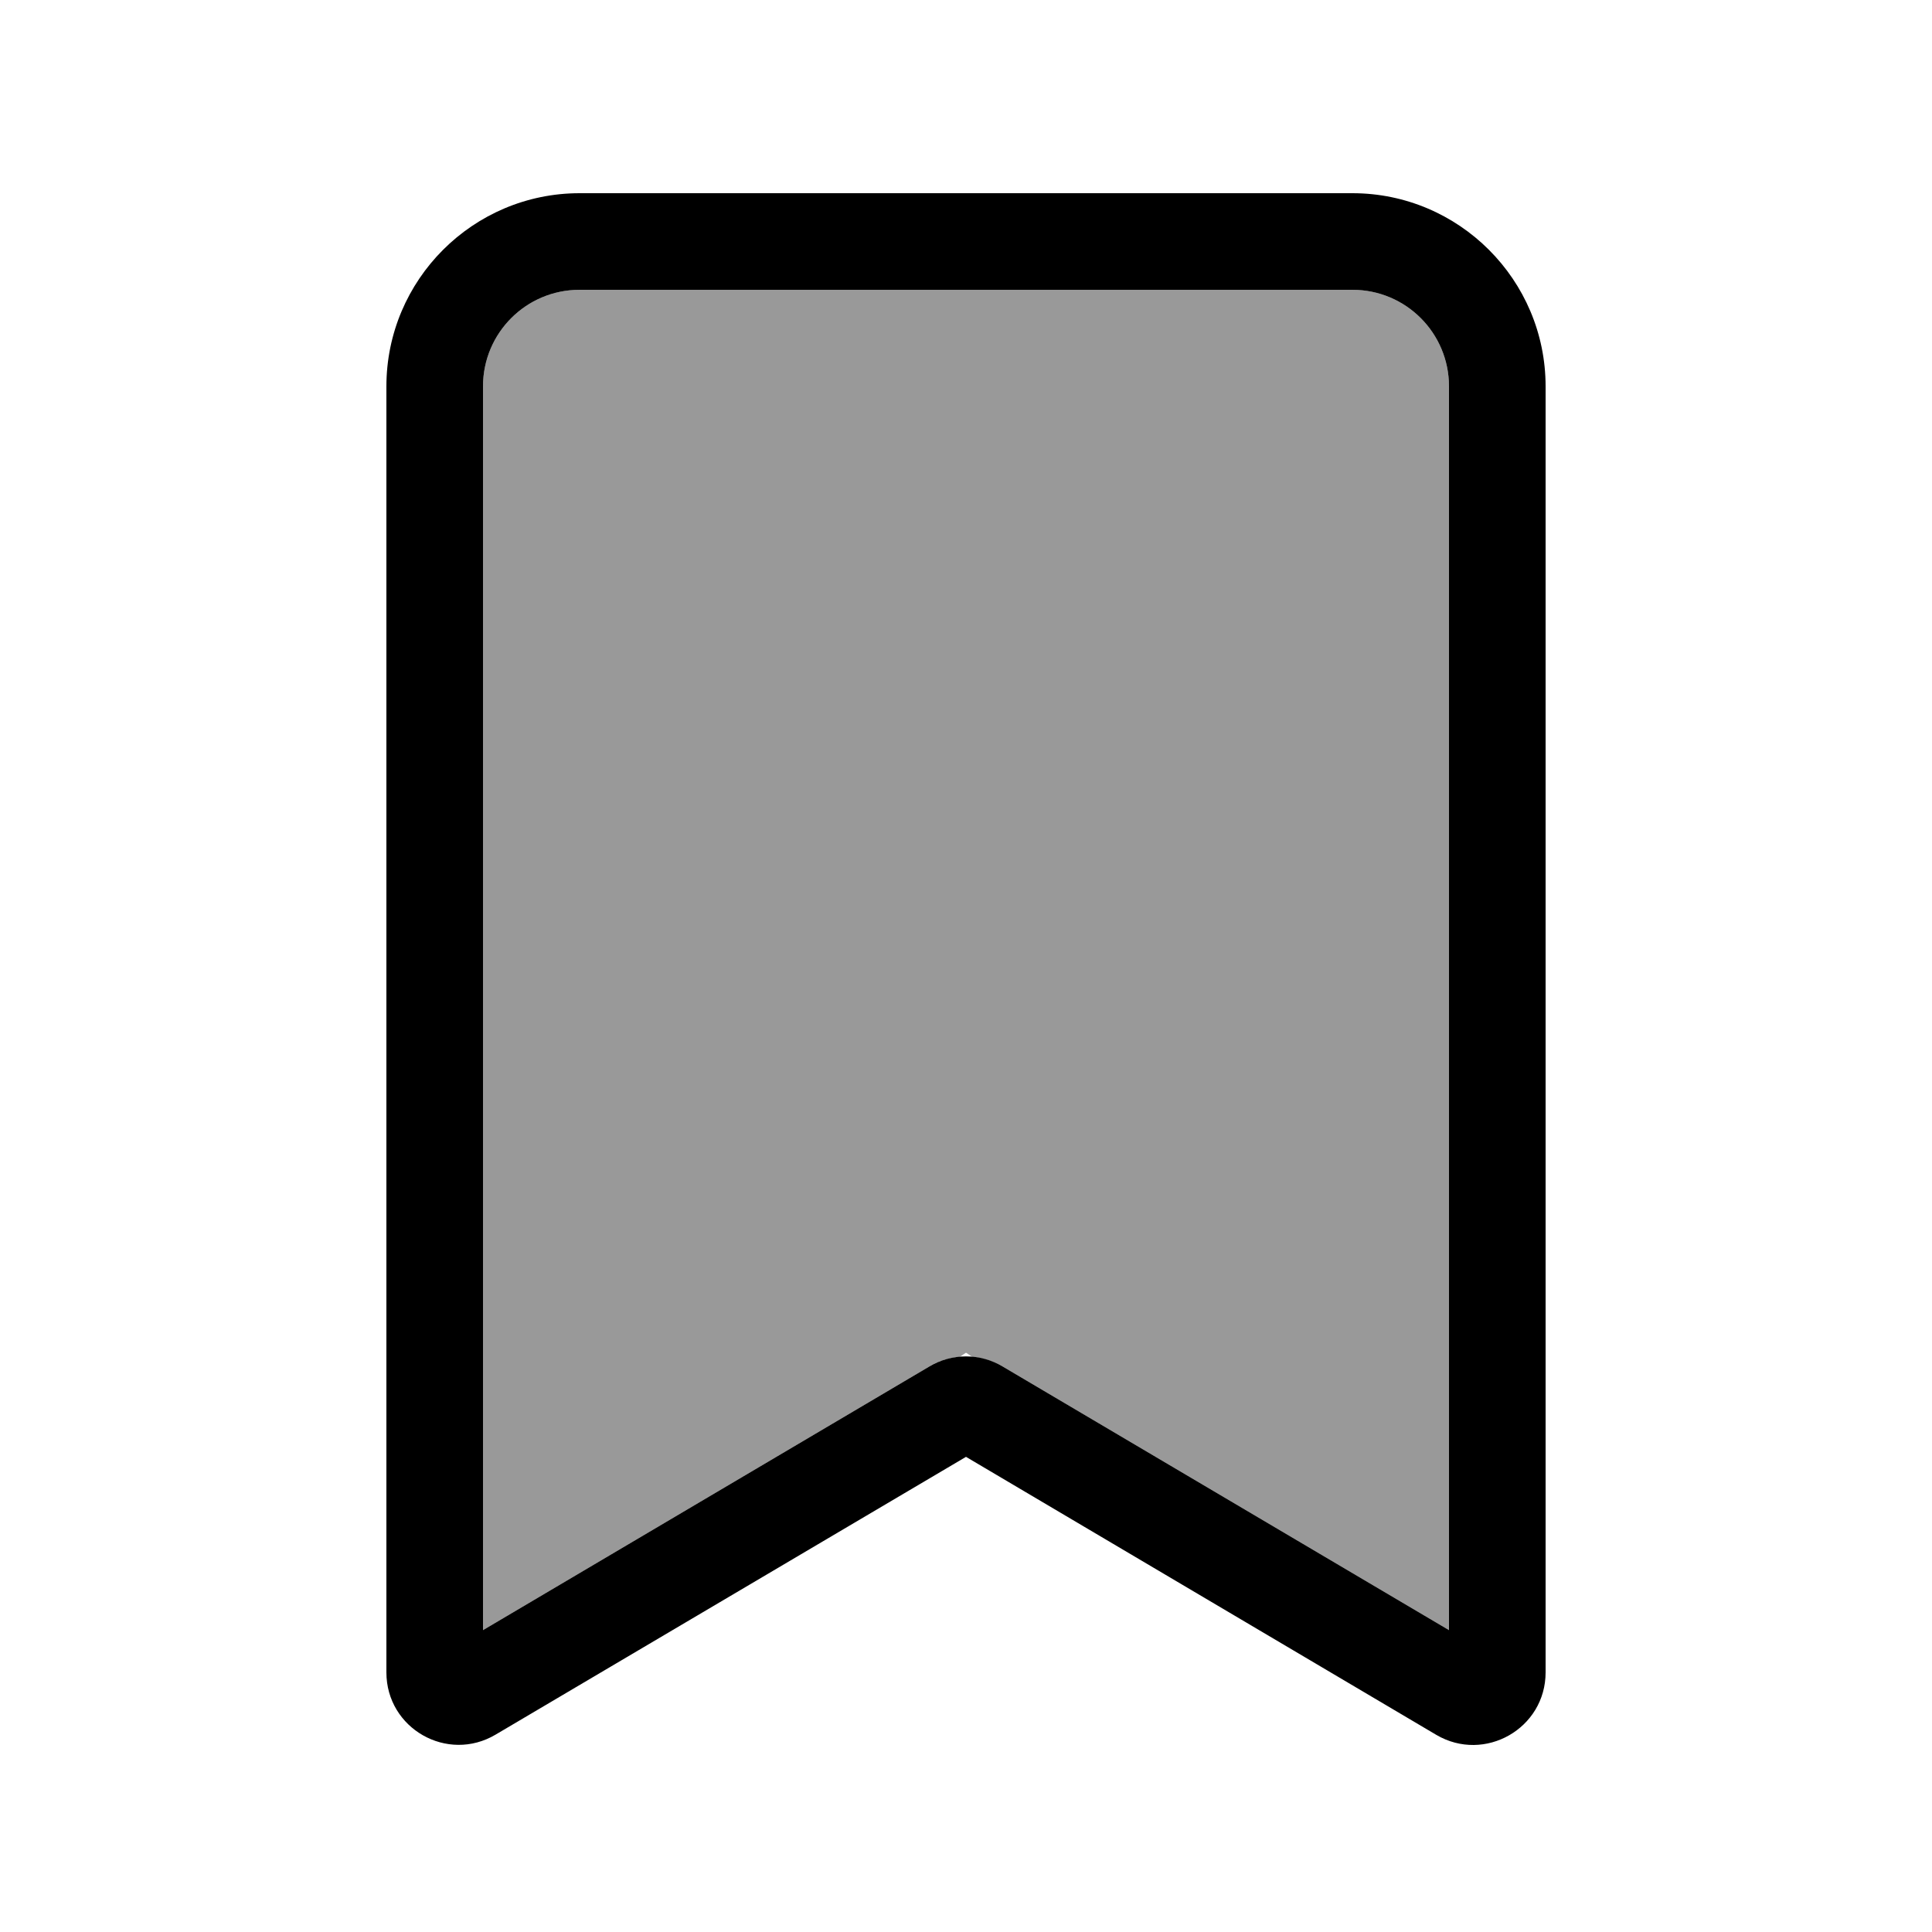
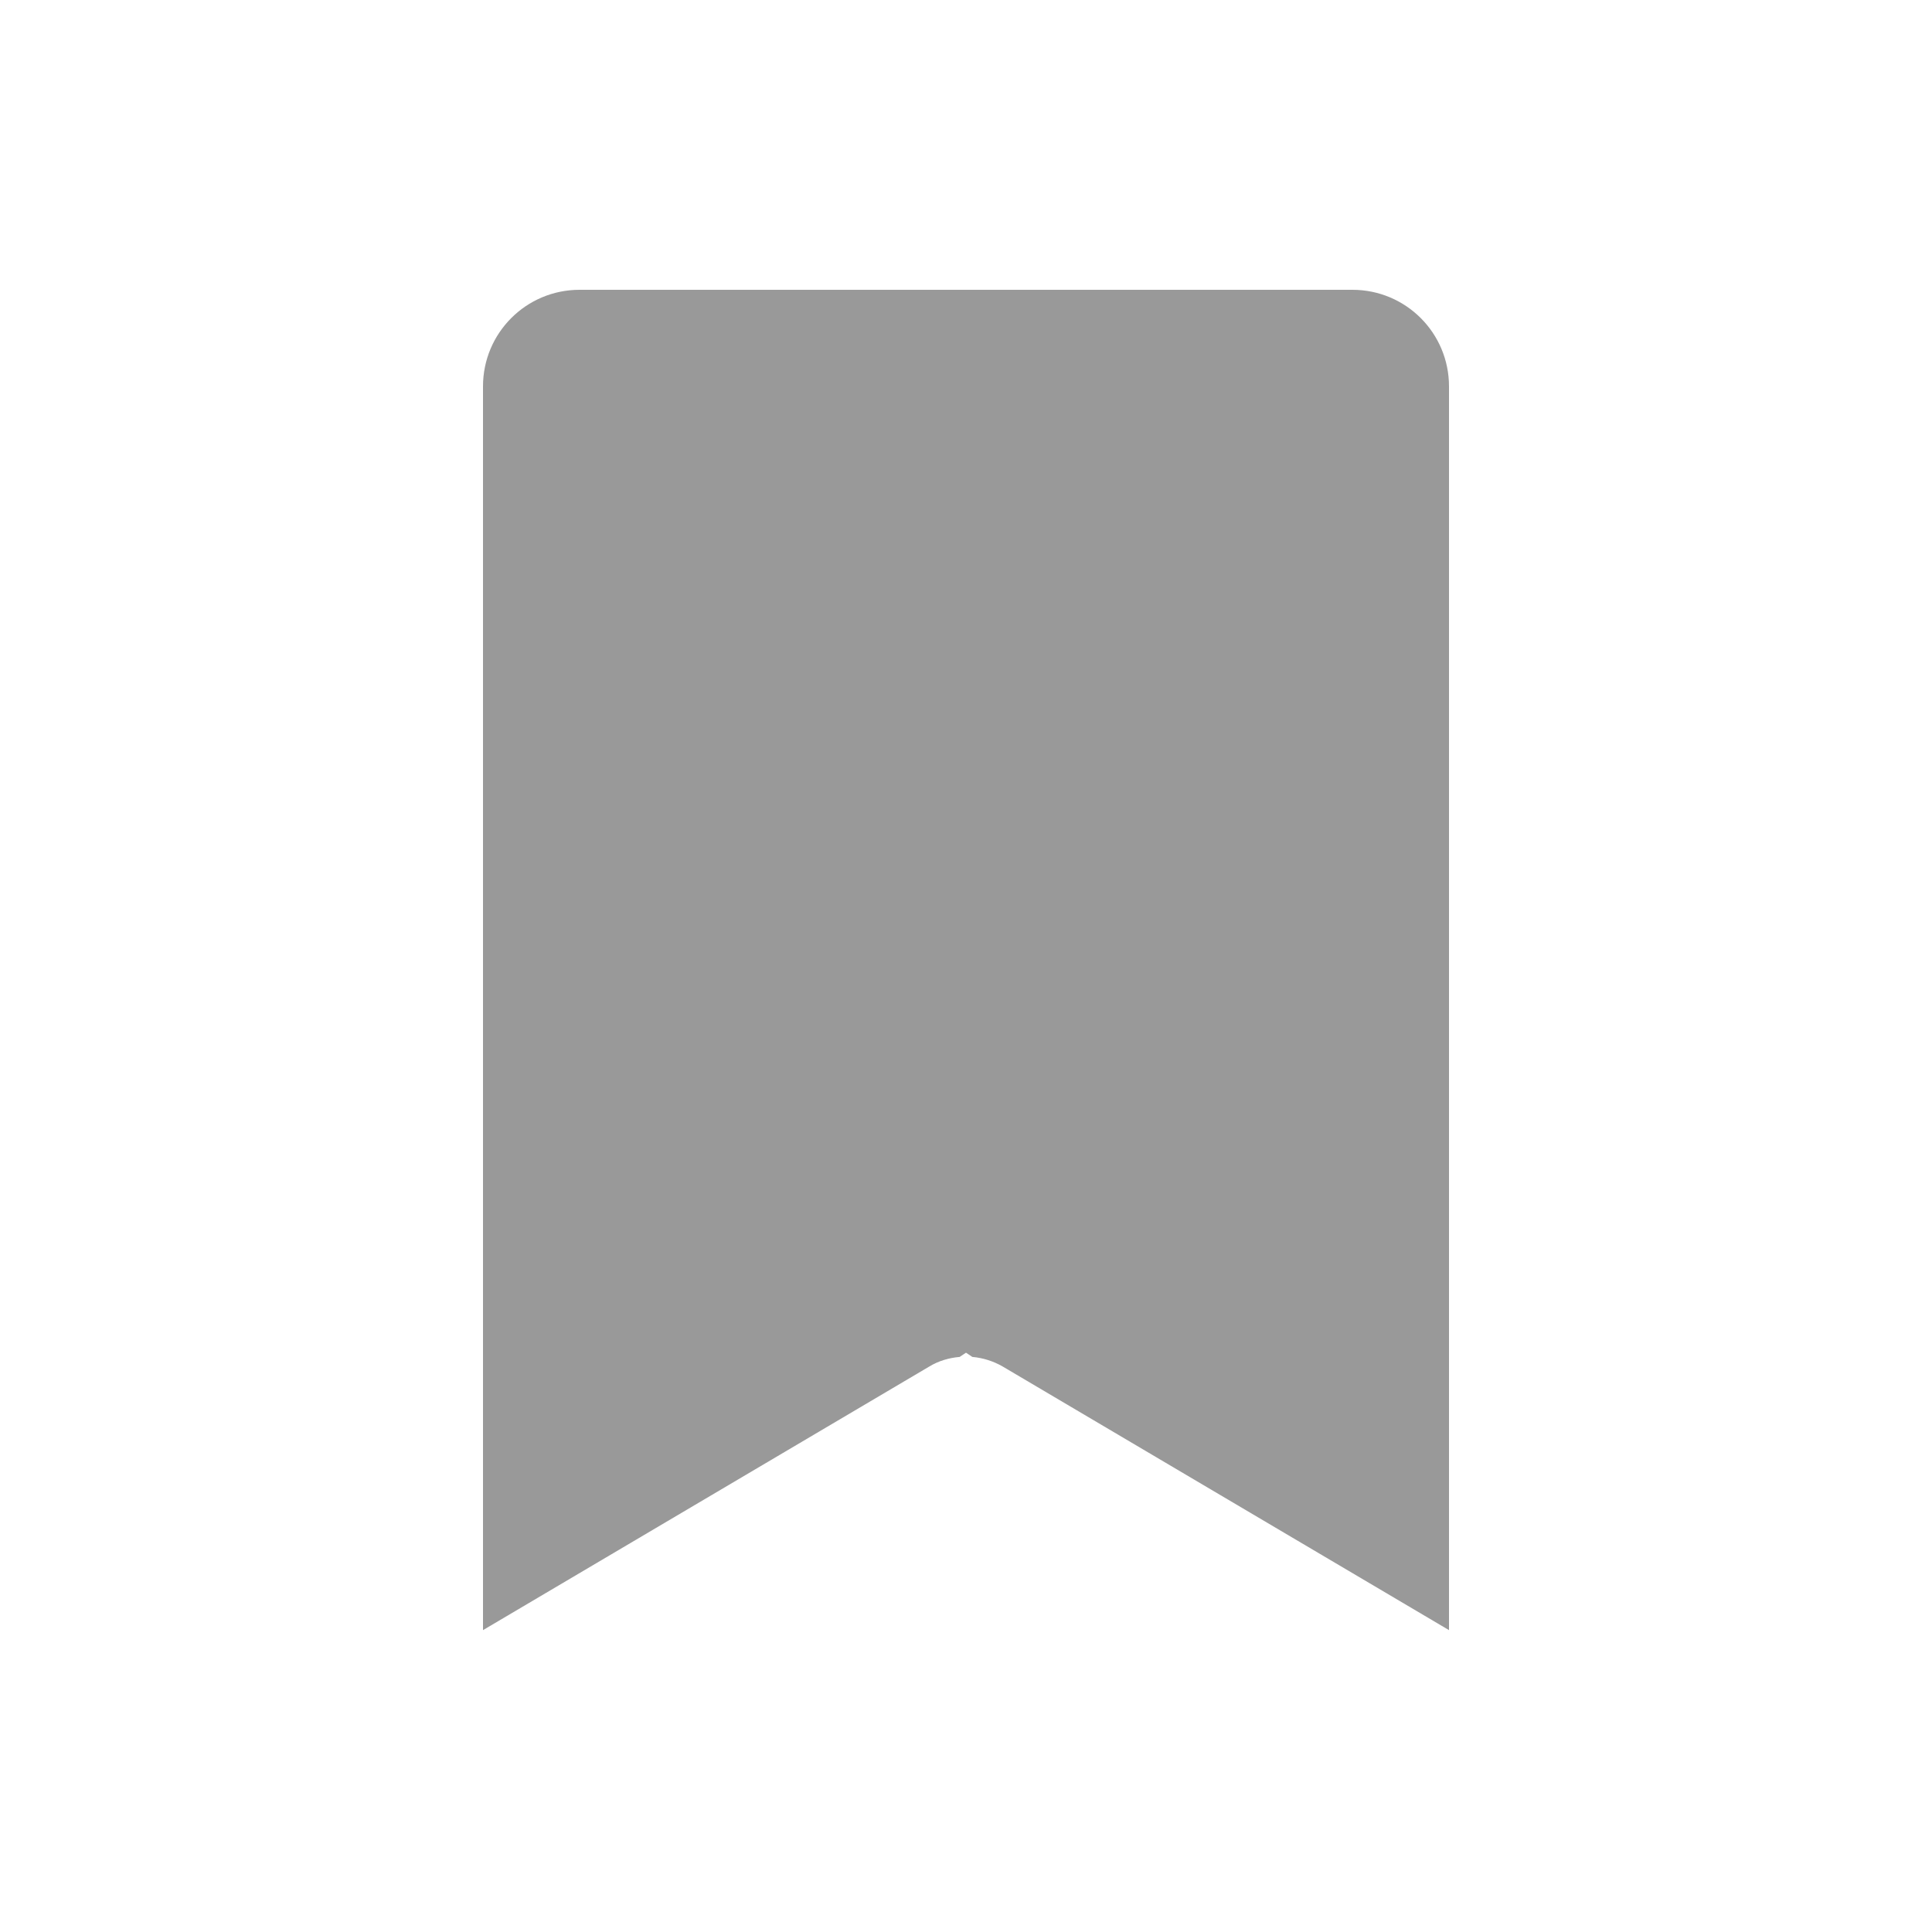
<svg xmlns="http://www.w3.org/2000/svg" viewBox="0 0 640 640">
  <path opacity=".4" fill="currentColor" d="M160 128L160 540L307.8 452.7C310.9 450.8 314.4 449.8 317.9 449.5L320 448.1L322.1 449.5C325.6 449.8 329.1 450.9 332.2 452.7L480 540L480 128C480 110.3 465.7 96 448 96L192 96C174.3 96 160 110.3 160 128z" />
-   <path fill="currentColor" d="M128 128C128 92.7 156.7 64 192 64L448 64C483.3 64 512 92.7 512 128L512 554C512 572.6 491.8 584.1 475.8 574.7L320 482.6L164.2 574.6C148.2 584.1 128 572.6 128 554L128 128zM192 96C174.3 96 160 110.3 160 128L160 540L307.8 452.7C315.3 448.2 324.7 448.2 332.2 452.7L480 540L480 128C480 110.3 465.7 96 448 96L192 96z" />
</svg>